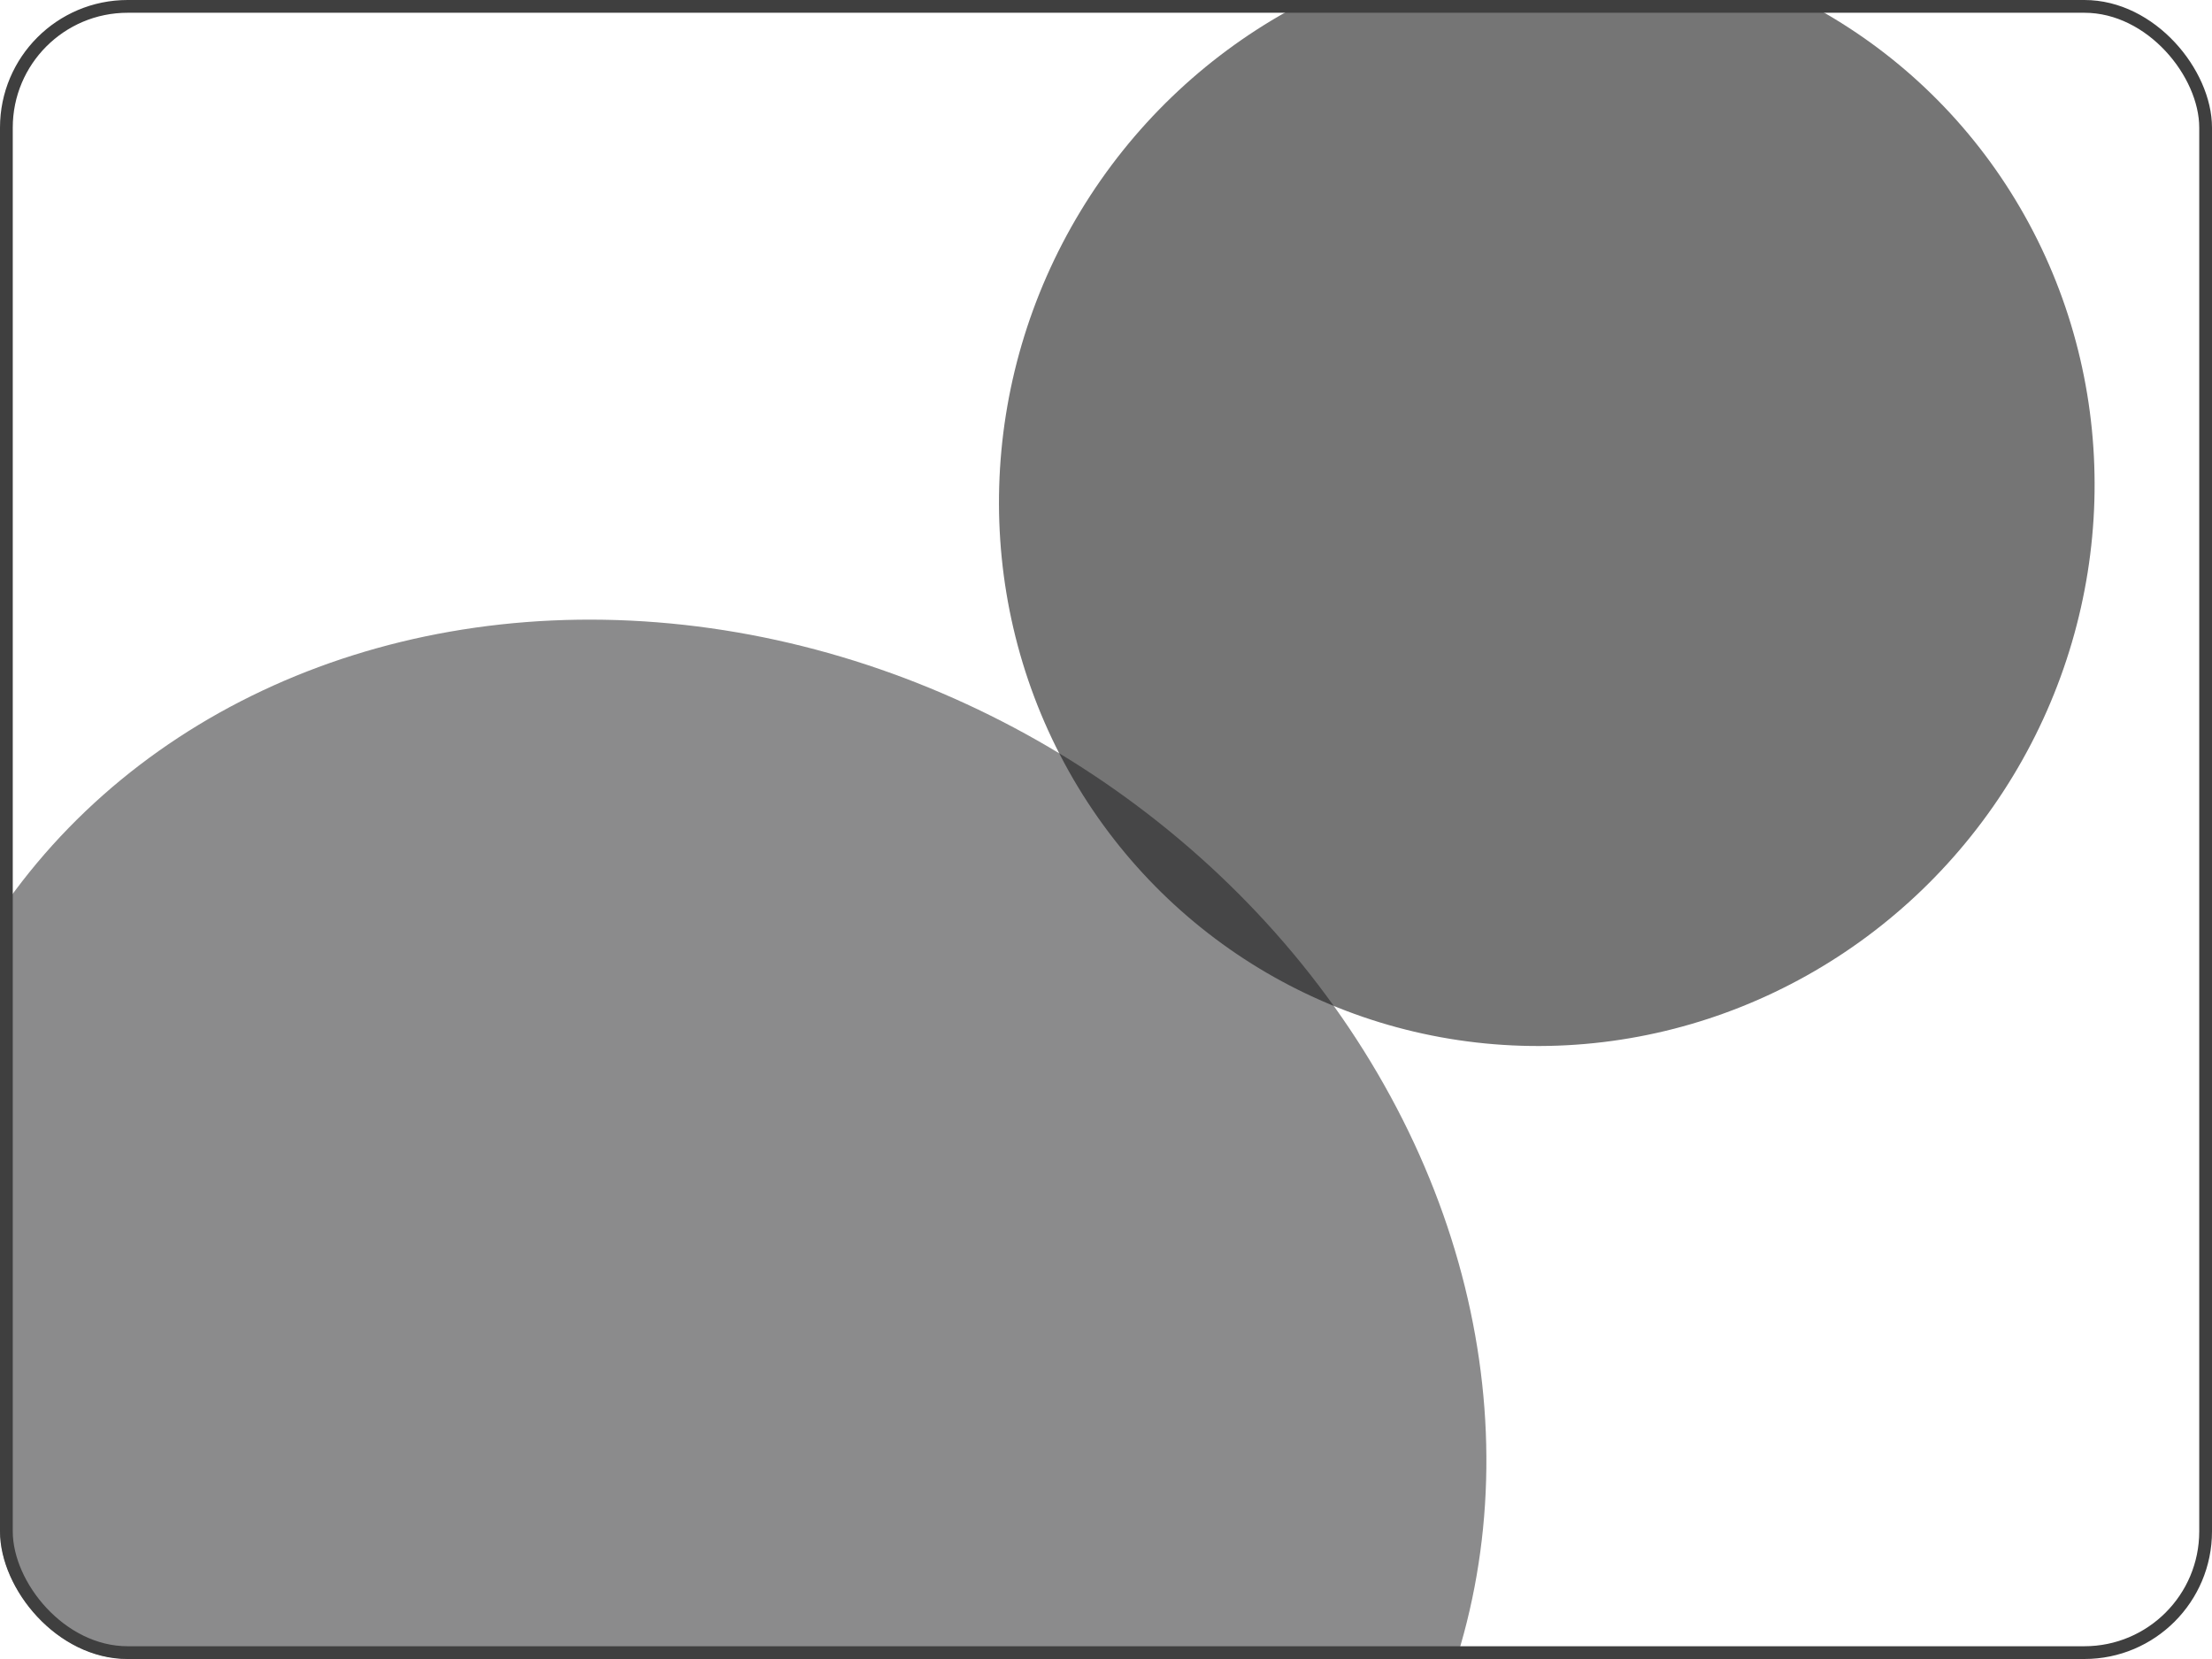
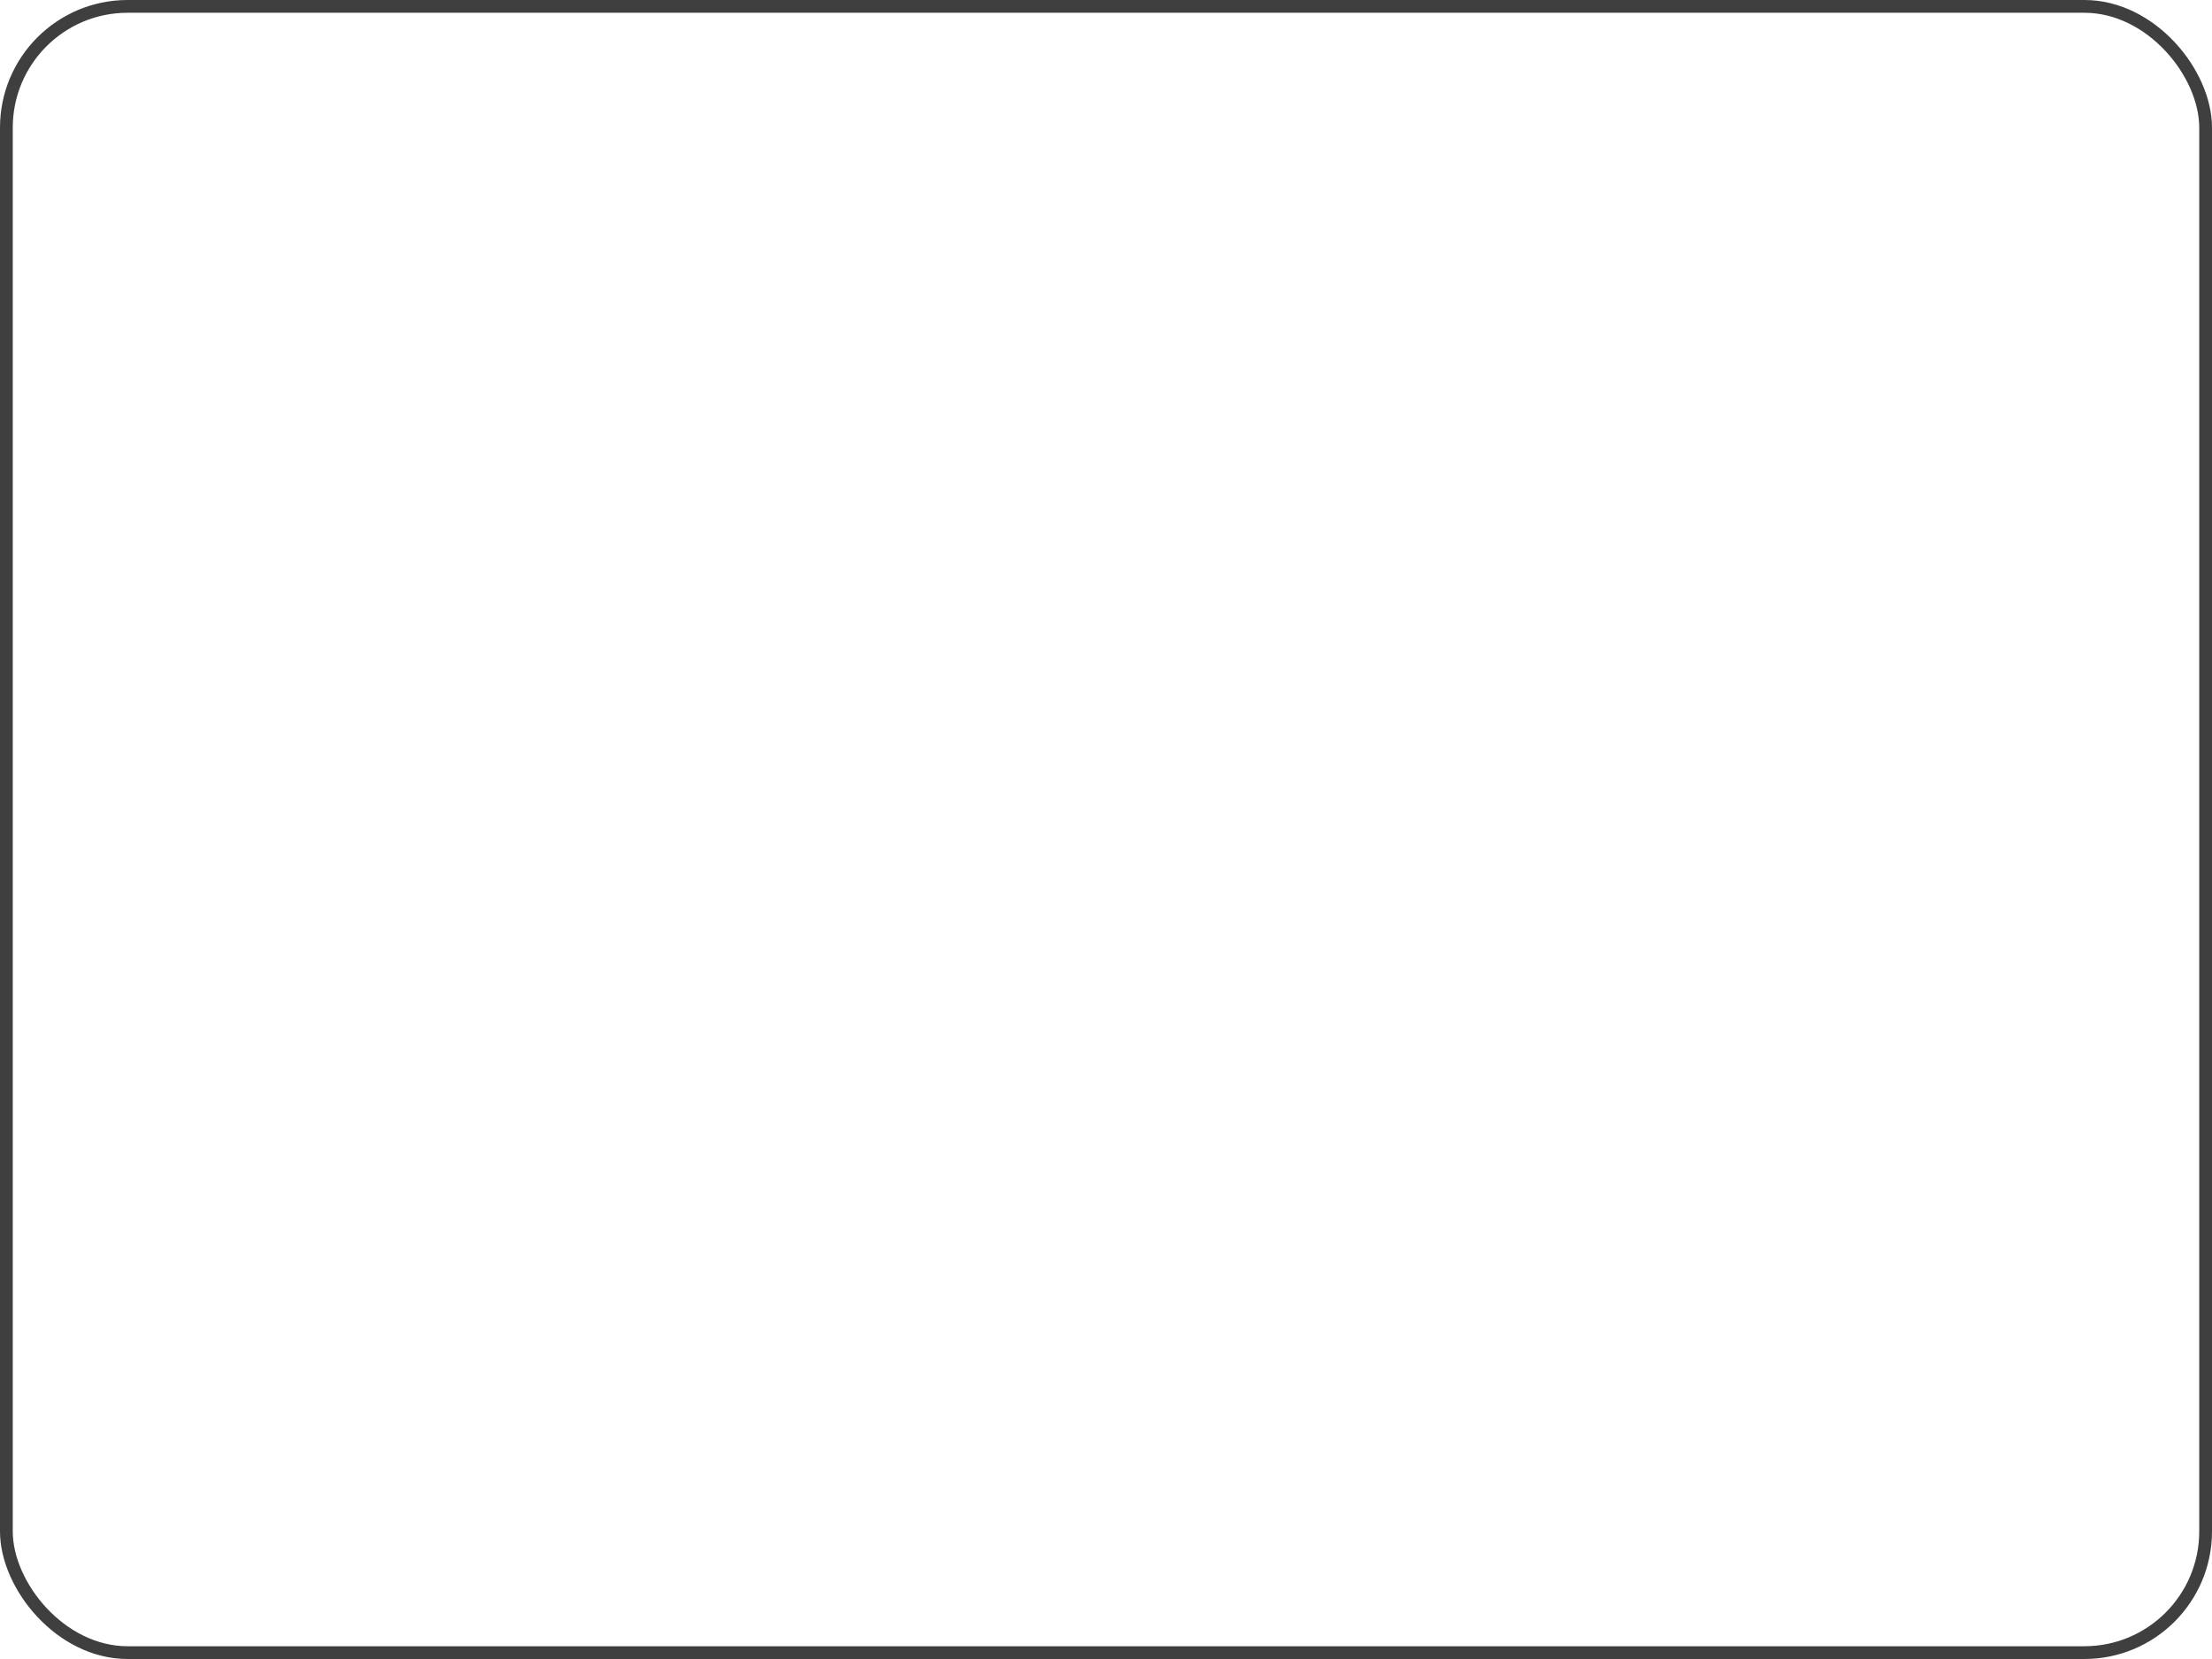
<svg xmlns="http://www.w3.org/2000/svg" width="520" height="390" viewBox="0 0 520 390" fill="none">
  <g clip-path="url(#clip0_1554_80)">
    <g opacity="0.7" filter="url(#filter0_f_1554_80)">
-       <ellipse cx="363.622" cy="116.024" rx="128.144" ry="130.502" transform="rotate(31.222 363.622 116.024)" fill="#3A3A3B" />
-     </g>
+       </g>
    <g opacity="0.5" filter="url(#filter1_f_1554_80)">
-       <ellipse cx="161.671" cy="321.803" rx="194.181" ry="169.024" transform="rotate(31.222 161.671 321.803)" fill="#171719" />
-     </g>
+       </g>
  </g>
  <rect x="1.5" y="1.5" width="517" height="387" rx="28.5" stroke="#3F3F3F" stroke-width="3" />
  <defs>
    <filter id="filter0_f_1554_80" x="99.499" y="-149.194" width="528.248" height="530.438" filterUnits="userSpaceOnUse" color-interpolation-filters="sRGB">
      <feFlood flood-opacity="0" result="BackgroundImageFix" />
      <feBlend mode="normal" in="SourceGraphic" in2="BackgroundImageFix" result="shape" />
      <feGaussianBlur stdDeviation="67.663" result="effect1_foregroundBlur_1554_80" />
    </filter>
    <filter id="filter1_f_1554_80" x="-195.115" y="-23.343" width="713.57" height="690.292" filterUnits="userSpaceOnUse" color-interpolation-filters="sRGB">
      <feFlood flood-opacity="0" result="BackgroundImageFix" />
      <feBlend mode="normal" in="SourceGraphic" in2="BackgroundImageFix" result="shape" />
      <feGaussianBlur stdDeviation="84.497" result="effect1_foregroundBlur_1554_80" />
    </filter>
    <clipPath id="clip0_1554_80">
      <rect width="520" height="390" rx="30" fill="white" />
    </clipPath>
  </defs>
</svg>